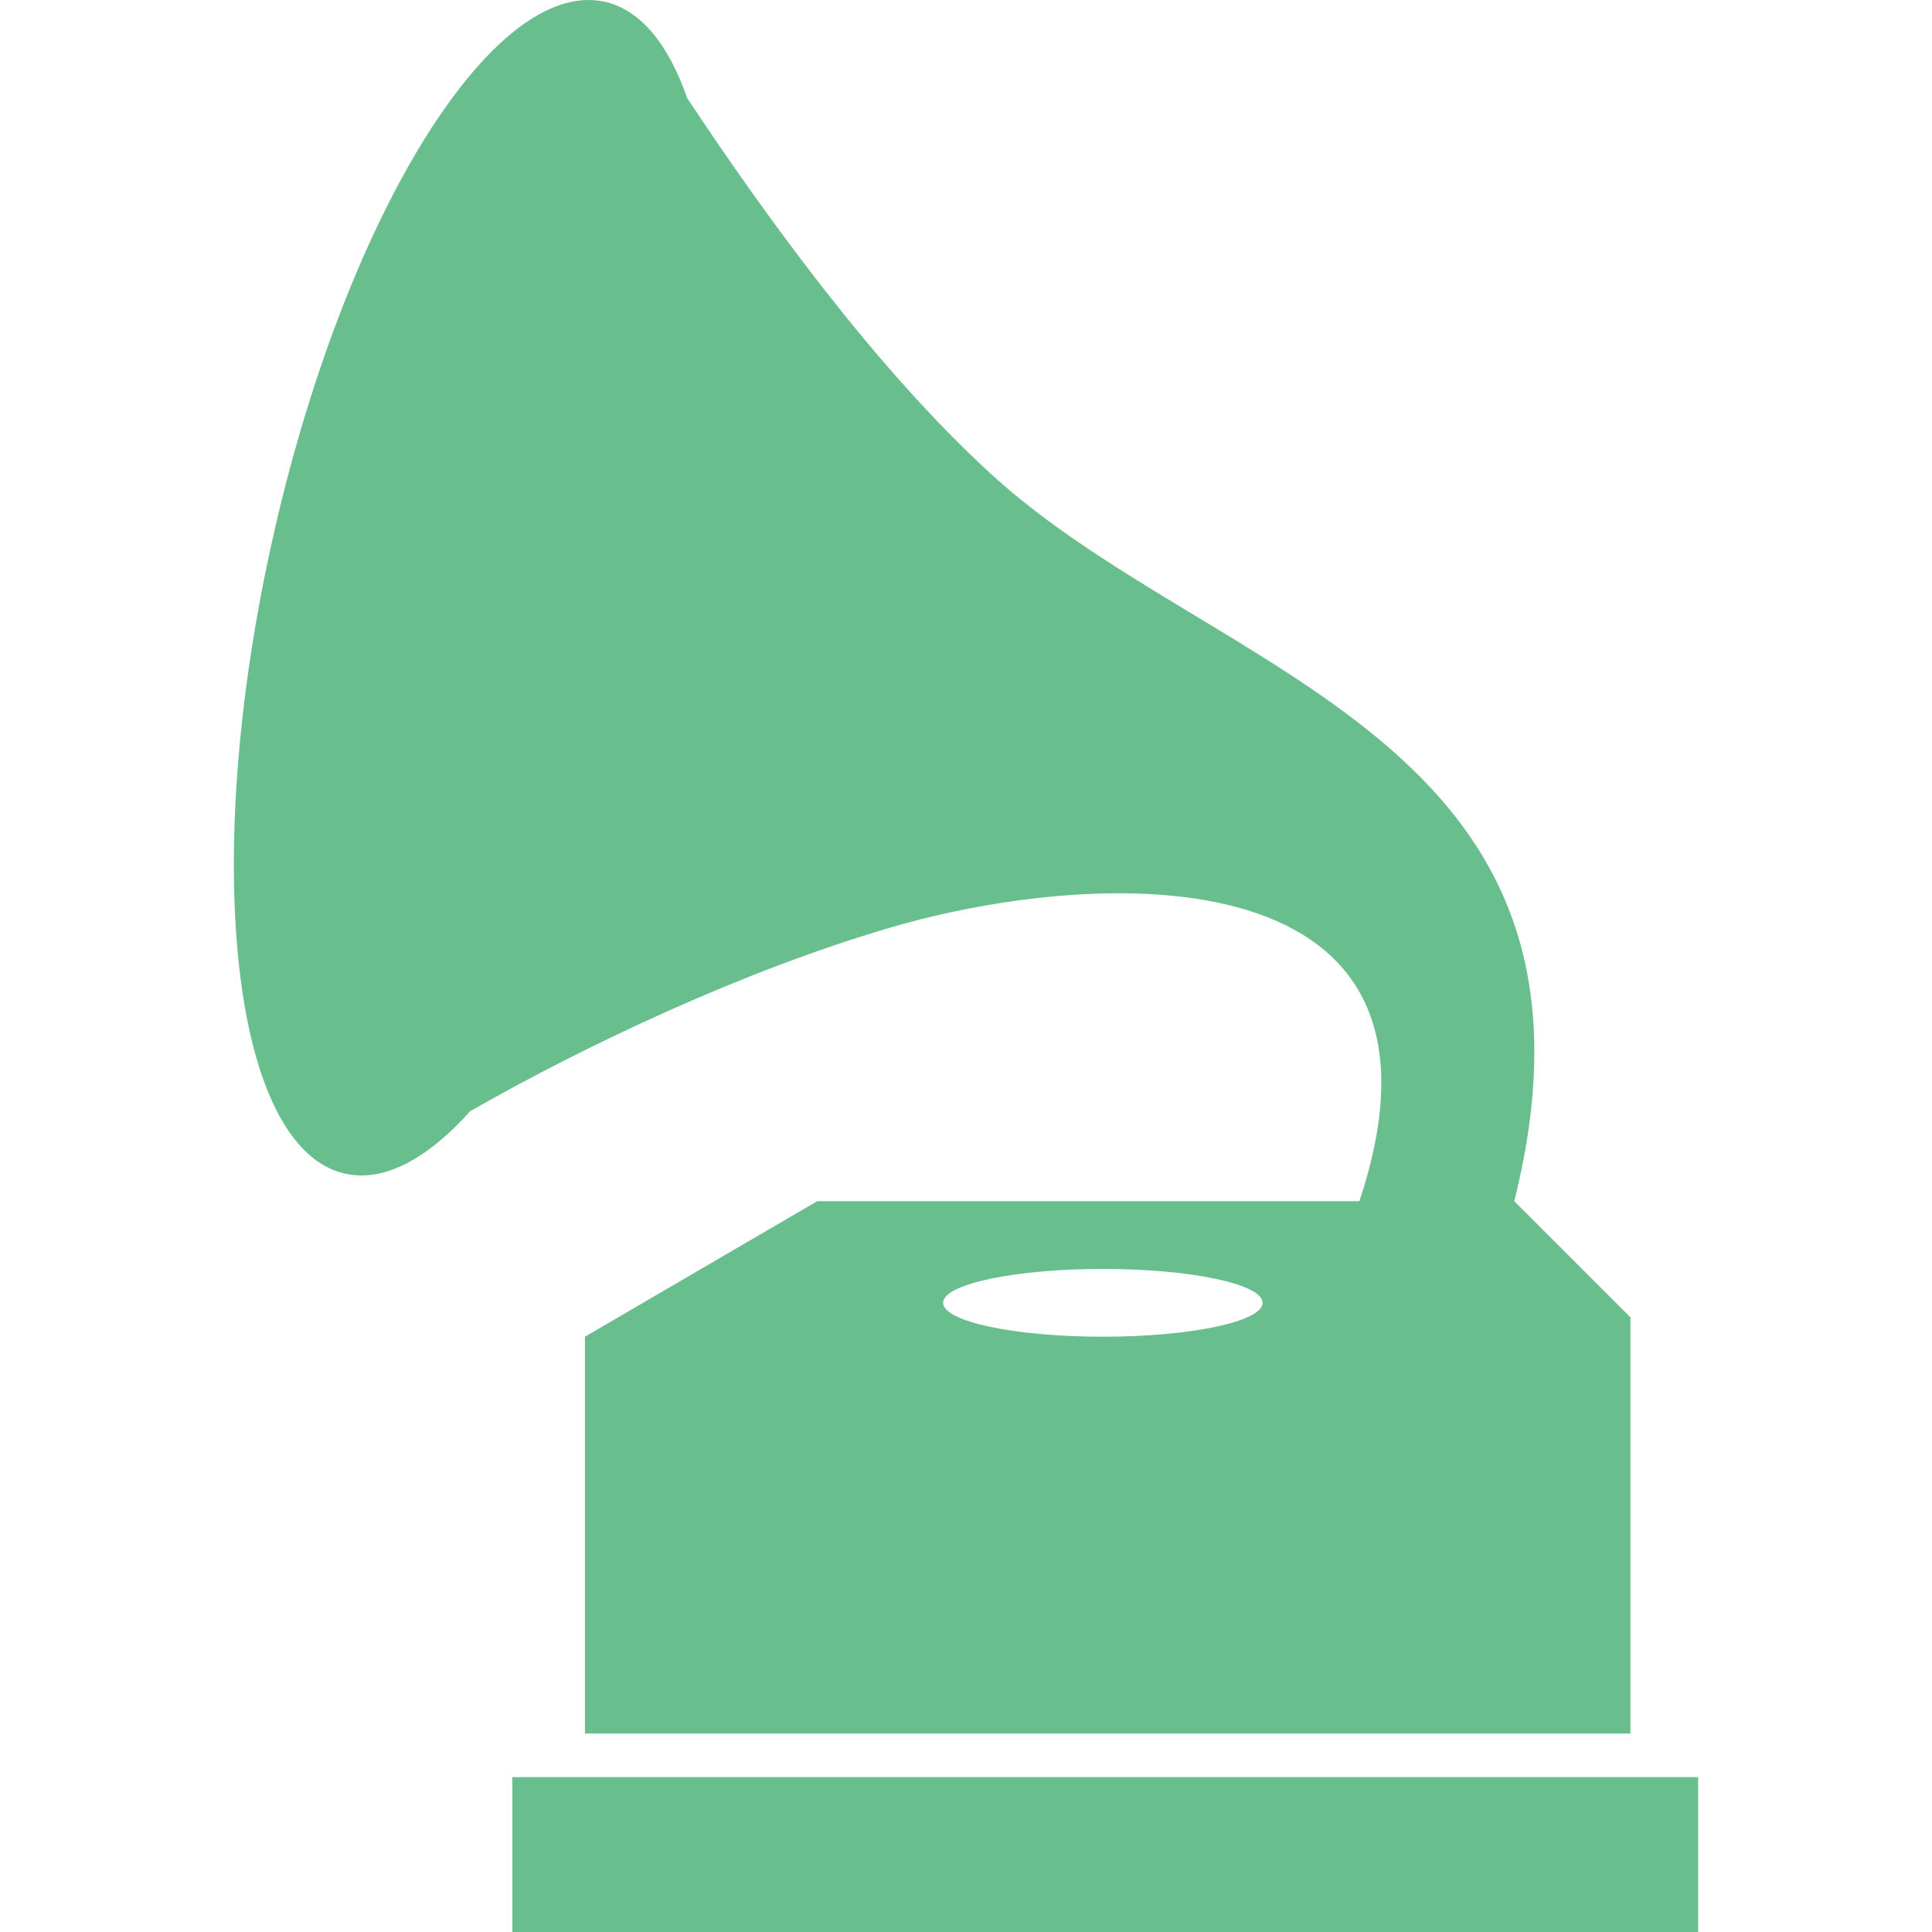
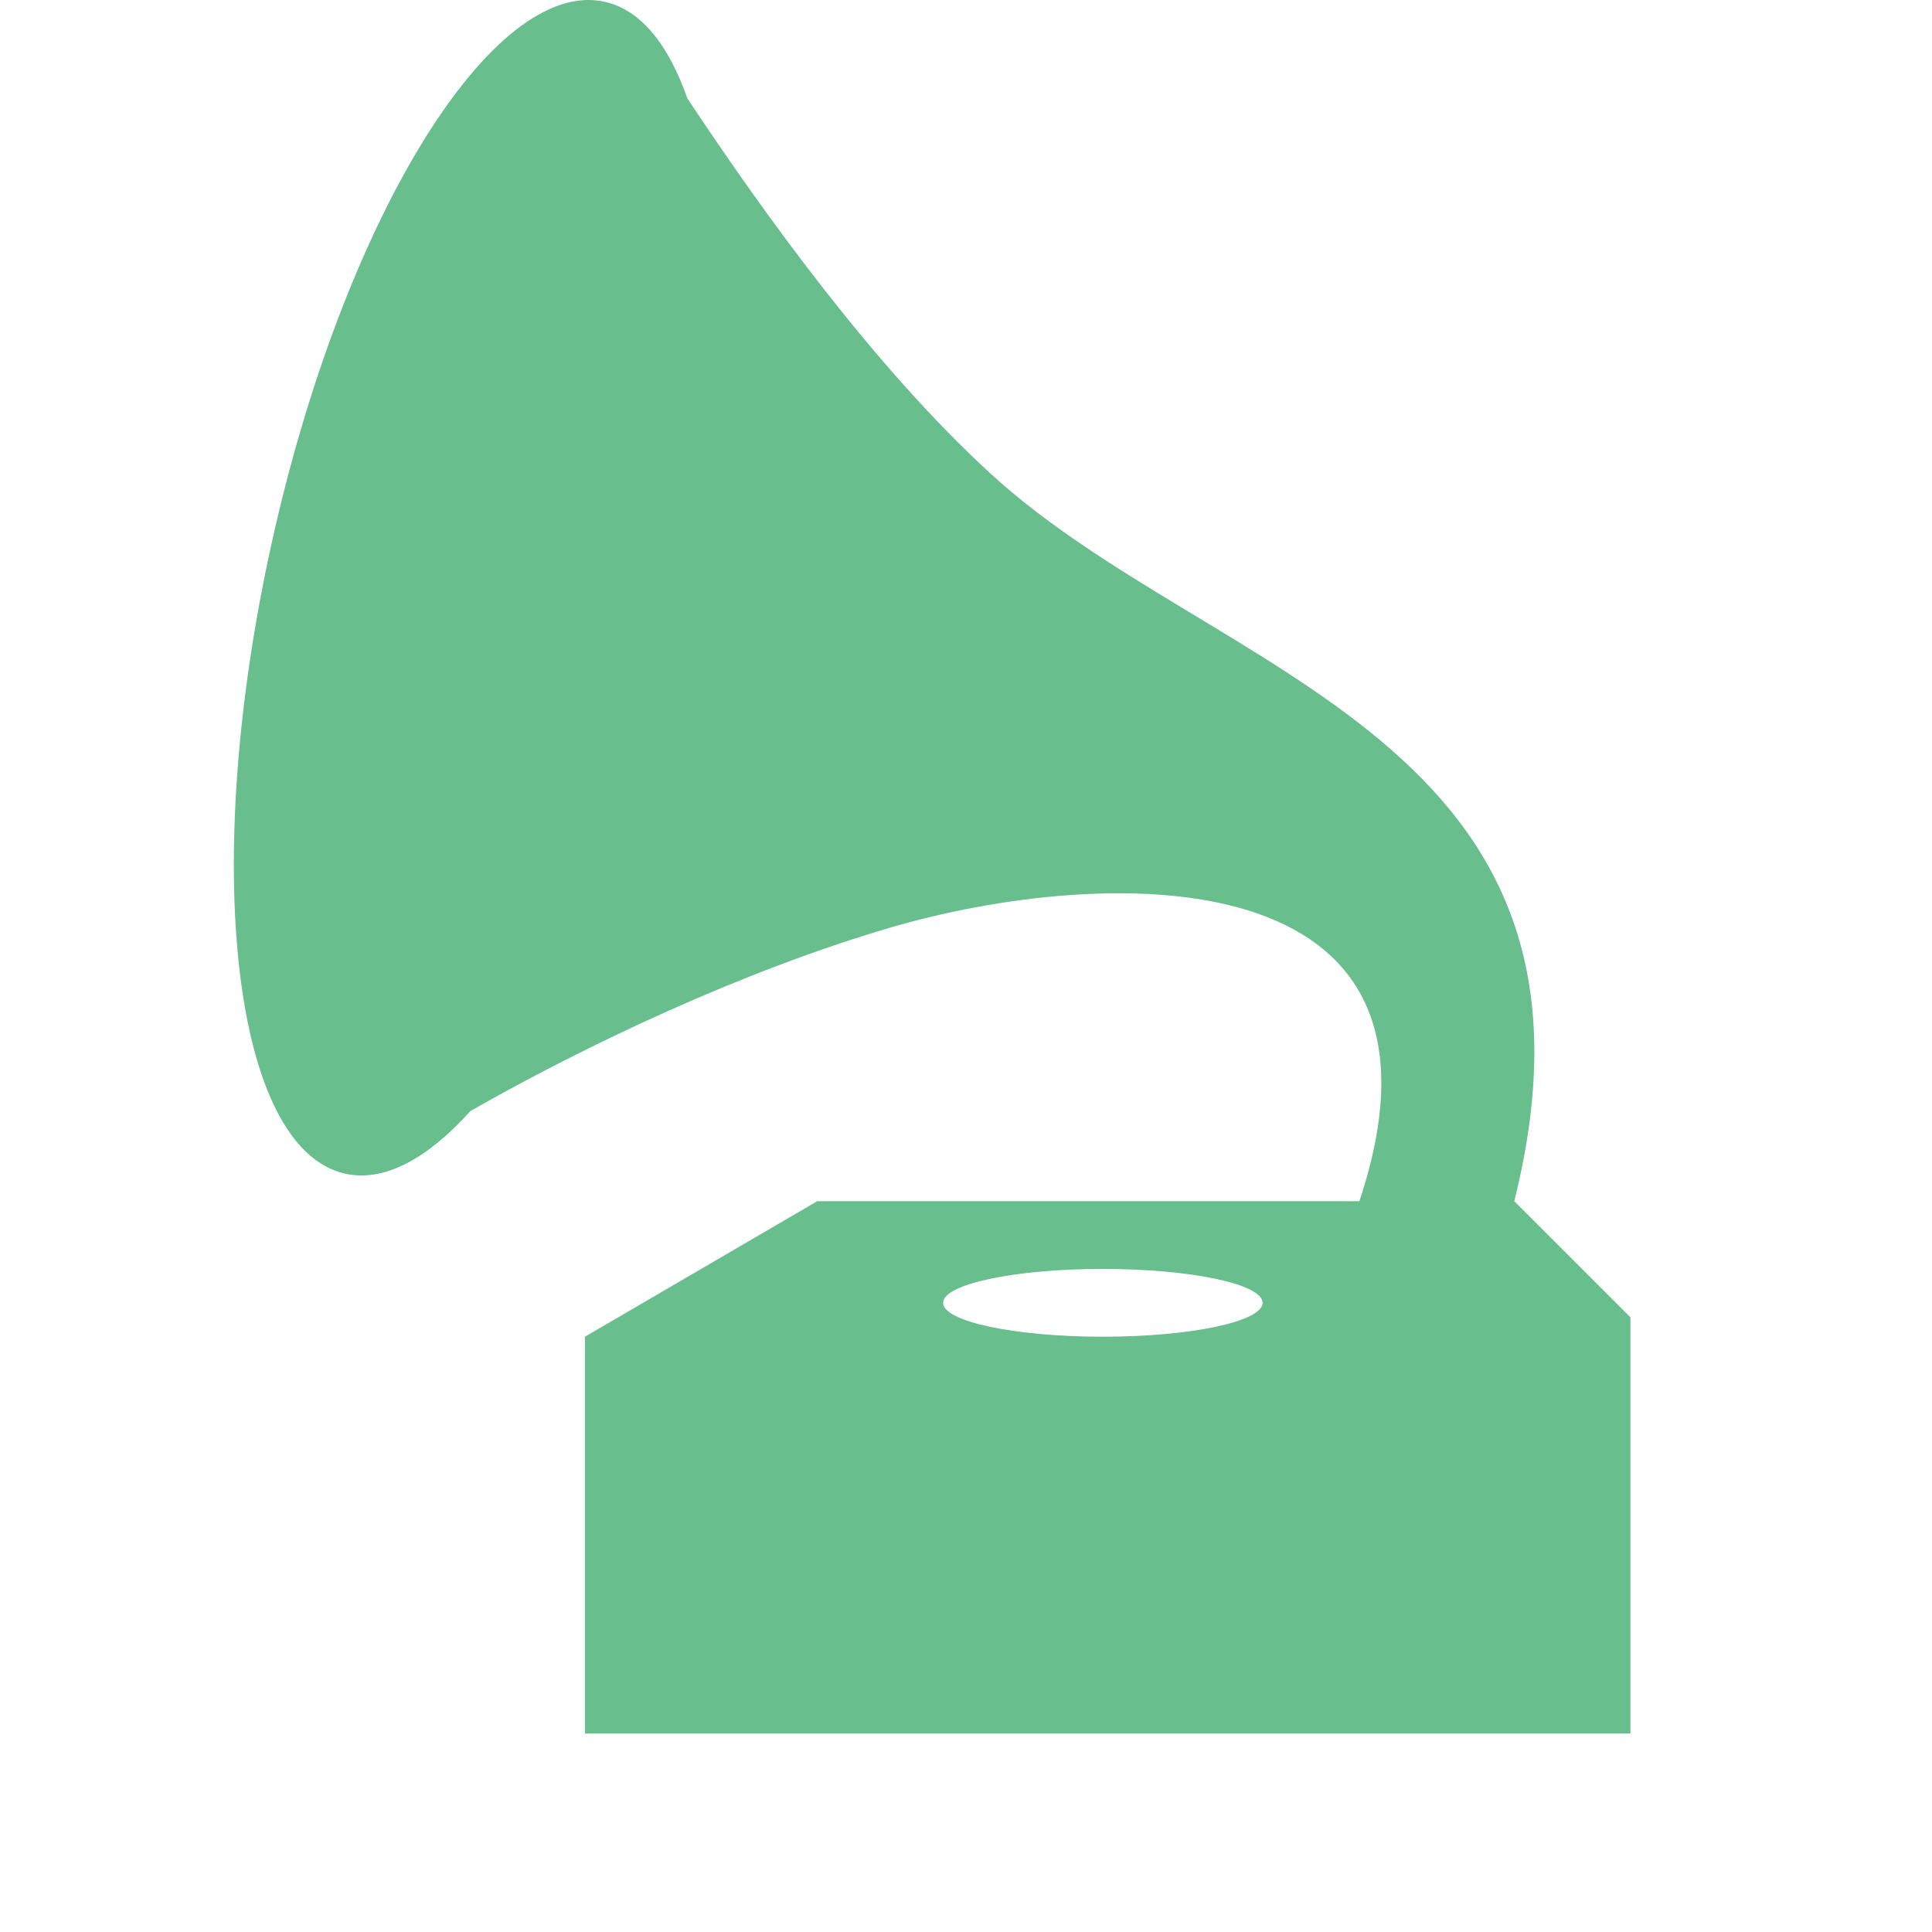
<svg xmlns="http://www.w3.org/2000/svg" version="1.1" id="_x32_" x="0px" y="0px" viewBox="0 0 512 512" style="width: 512px; height: 512px; opacity: 1;" xml:space="preserve">
  <style type="text/css">
	.st0{fill:#4B4B4B;}
</style>
  <g>
-     <rect x="135.781" y="470.955" class="st0" width="314.246" height="41.045" style="fill: rgb(104, 190, 141);" />
    <path class="st0" d="M360.249,318.325H216.587l-61.568,35.917v105.171h277.064v-110.31l-30.788-30.778   c30.788-123.136-79.527-138.53-138.701-192.741c-30.944-28.346-60.196-68.992-80.456-99.547   c-4.991-14.285-12.368-23.462-21.914-25.573C130.487-6.115,90.989,58.07,72.014,143.839   c-18.985,85.768-10.256,160.62,19.49,167.207c10.296,2.277,21.768-3.941,33.154-16.601c30.623-17.487,72.32-37.202,111.331-48.636   C292.187,229.345,391.039,225.968,360.249,318.325z M292.264,336.278c23.384,0,42.334,4.019,42.334,8.982   c0,4.954-18.95,8.982-42.334,8.982c-23.374,0-42.33-4.028-42.33-8.982C249.934,340.297,268.891,336.278,292.264,336.278z" style="fill: rgb(104, 190, 141);" />
  </g>
</svg>